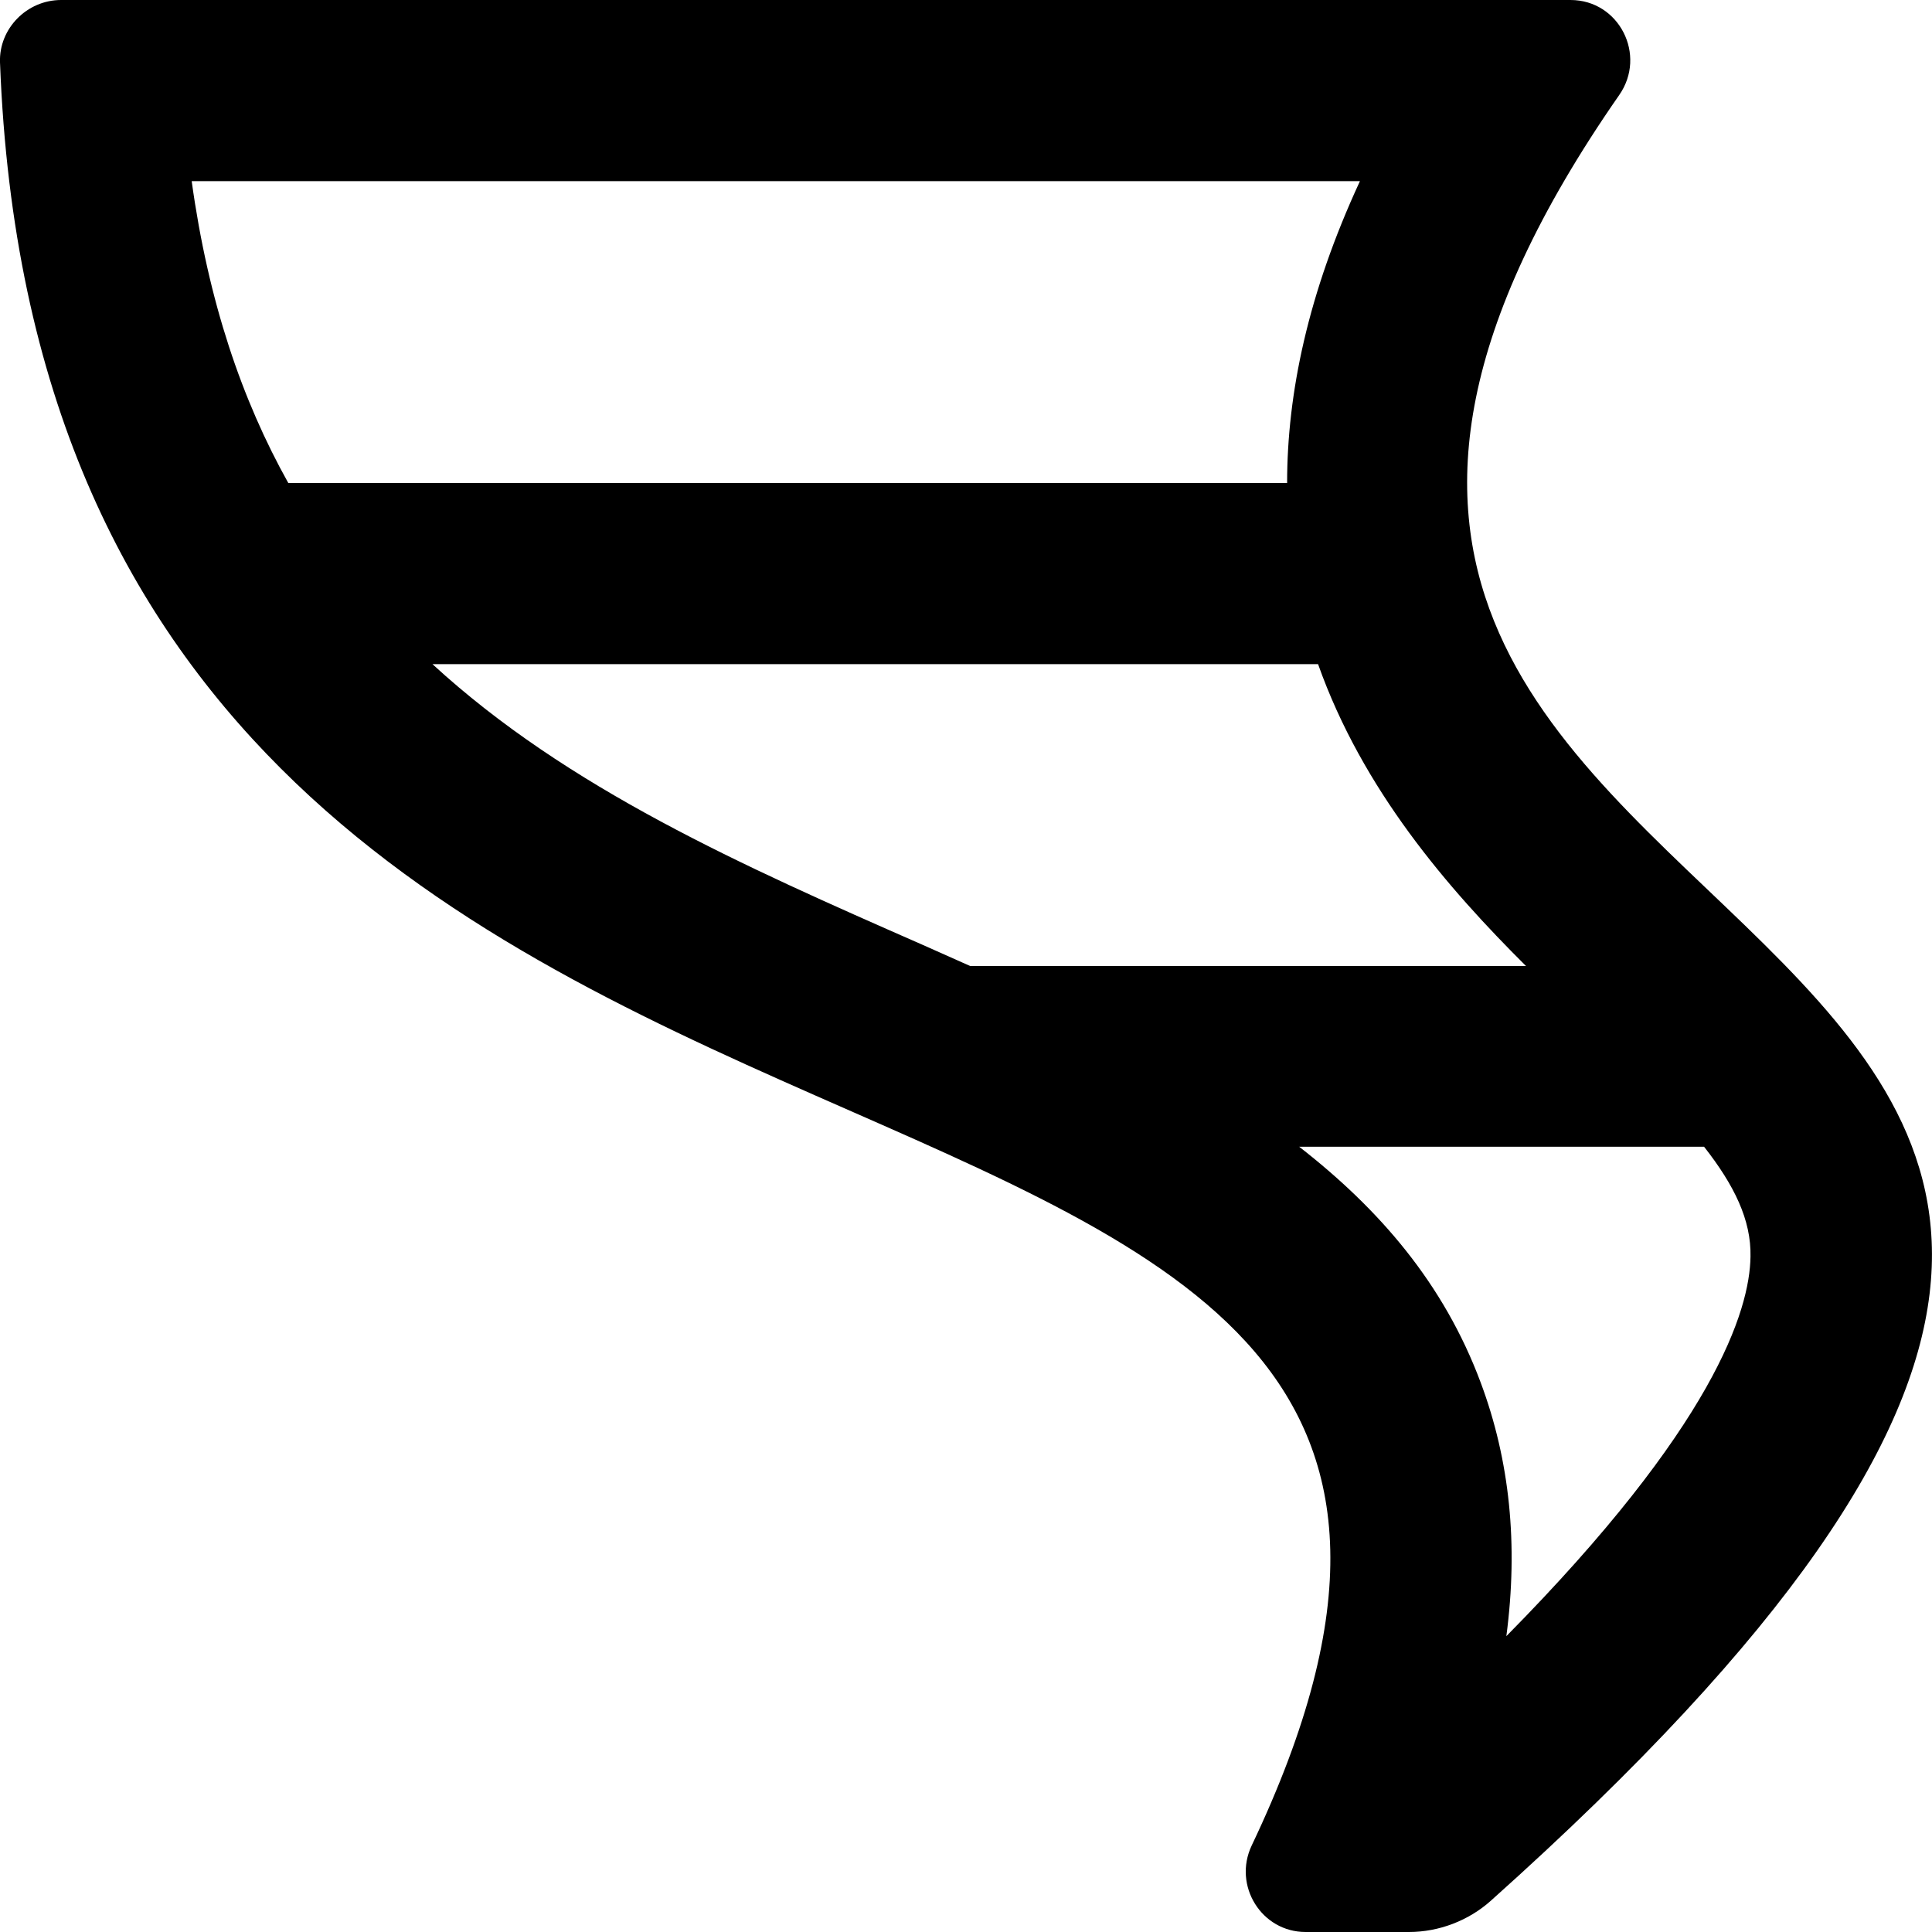
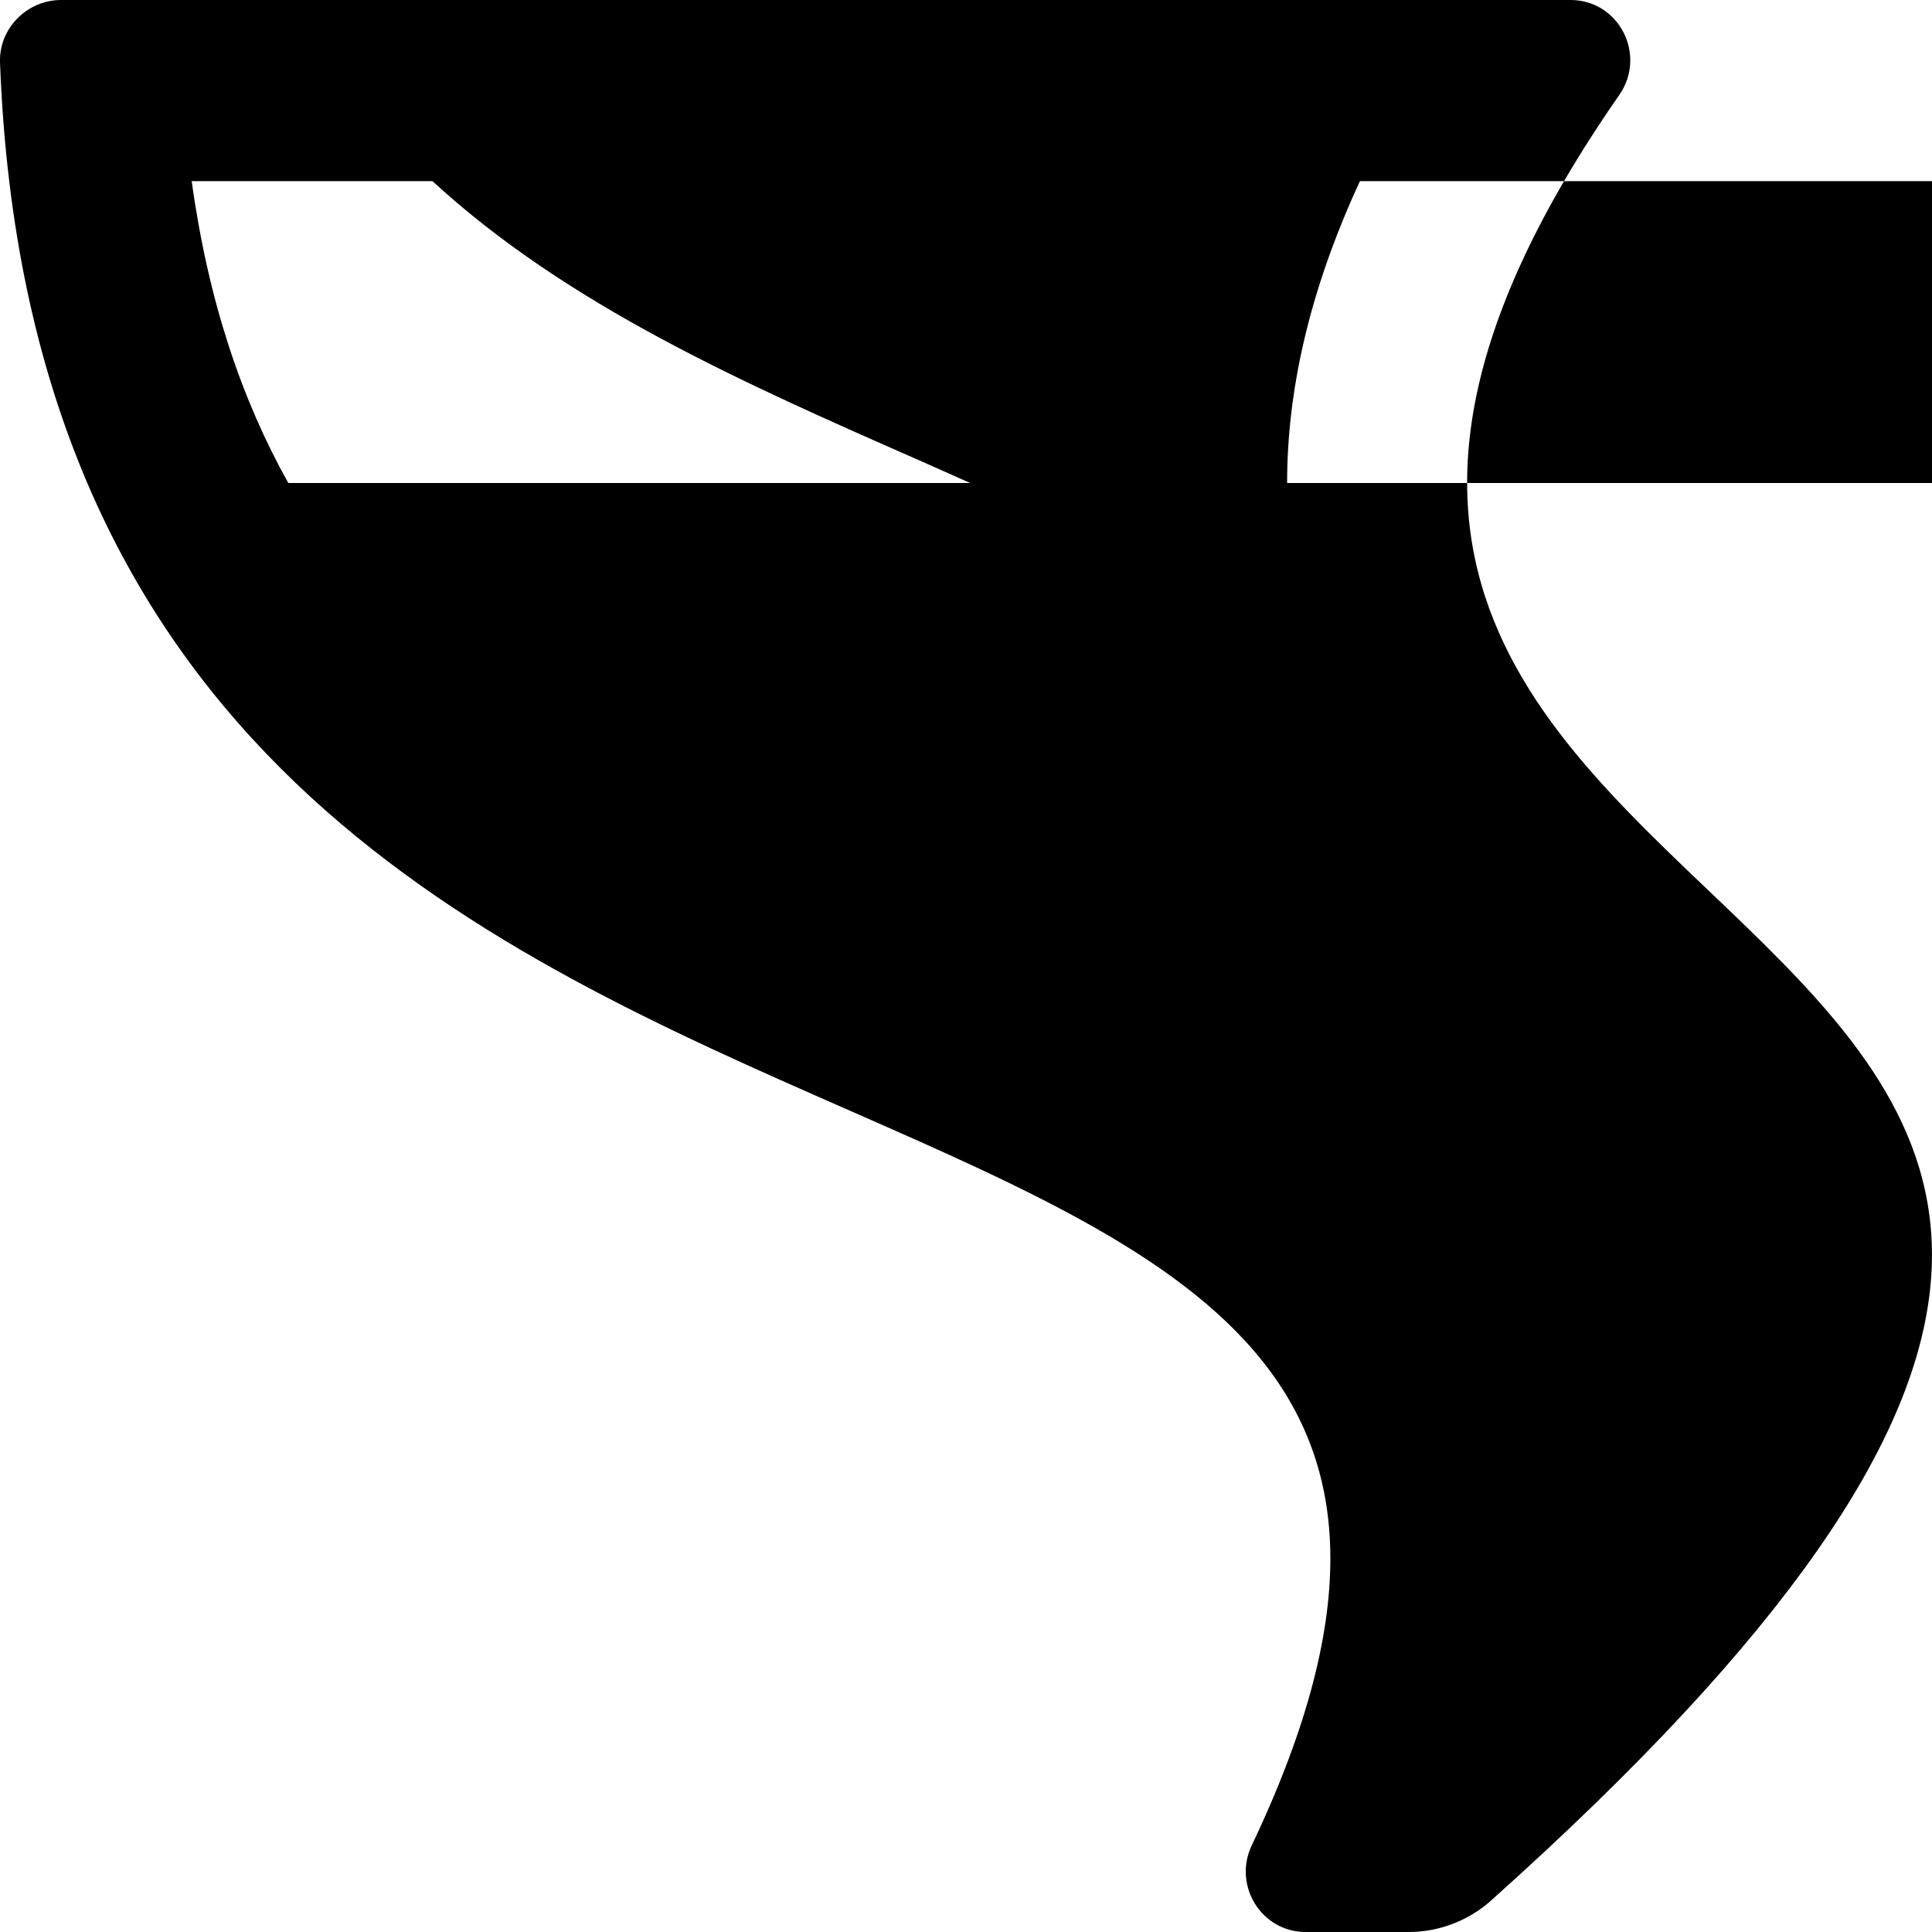
<svg xmlns="http://www.w3.org/2000/svg" viewBox="0 0 512 512">
-   <path d="M429.1 25.2c7.4-10.6 0-25.2-12.9-25.2h-400C7.1 0-.3 7.6 0 16.5c13.3 352.7 452 219.8 331.7 472.6-5 10.6 2.6 22.9 14.3 22.9h27.4c7.9 0 15.8-3 21.7-8.3 320.6-286.7-138.9-229.8 34-478.5zM360.4 48c-13.8 29.8-19.3 56.3-19.3 80H76.4c-12.3-22-21.2-48.1-25.6-80h309.6zM114.6 176h234.7c11.8 33.3 34.3 59.3 55.1 80H257.1c-4.3-1.9-8.5-3.8-12.8-5.7-47.6-20.9-93.9-41.4-129.7-74.3zm284.6 257.6c3.2-24.3.9-46.6-6.8-67.2-9.8-26.3-26.9-46-48.1-62.5h107.3c8 10.2 12.5 19.4 12.3 29.1-.2 14.3-9.7 44.9-64.7 100.6z" />
+   <path d="M429.1 25.2c7.4-10.6 0-25.2-12.9-25.2h-400C7.1 0-.3 7.6 0 16.5c13.3 352.7 452 219.8 331.7 472.6-5 10.6 2.6 22.9 14.3 22.9h27.4c7.9 0 15.8-3 21.7-8.3 320.6-286.7-138.9-229.8 34-478.5zM360.4 48c-13.8 29.8-19.3 56.3-19.3 80H76.4c-12.3-22-21.2-48.1-25.6-80h309.6zh234.7c11.8 33.3 34.3 59.3 55.1 80H257.1c-4.3-1.9-8.5-3.8-12.8-5.7-47.6-20.9-93.9-41.4-129.7-74.3zm284.6 257.6c3.2-24.3.9-46.6-6.8-67.2-9.8-26.3-26.9-46-48.1-62.5h107.3c8 10.2 12.5 19.4 12.3 29.1-.2 14.3-9.7 44.9-64.7 100.6z" />
</svg>